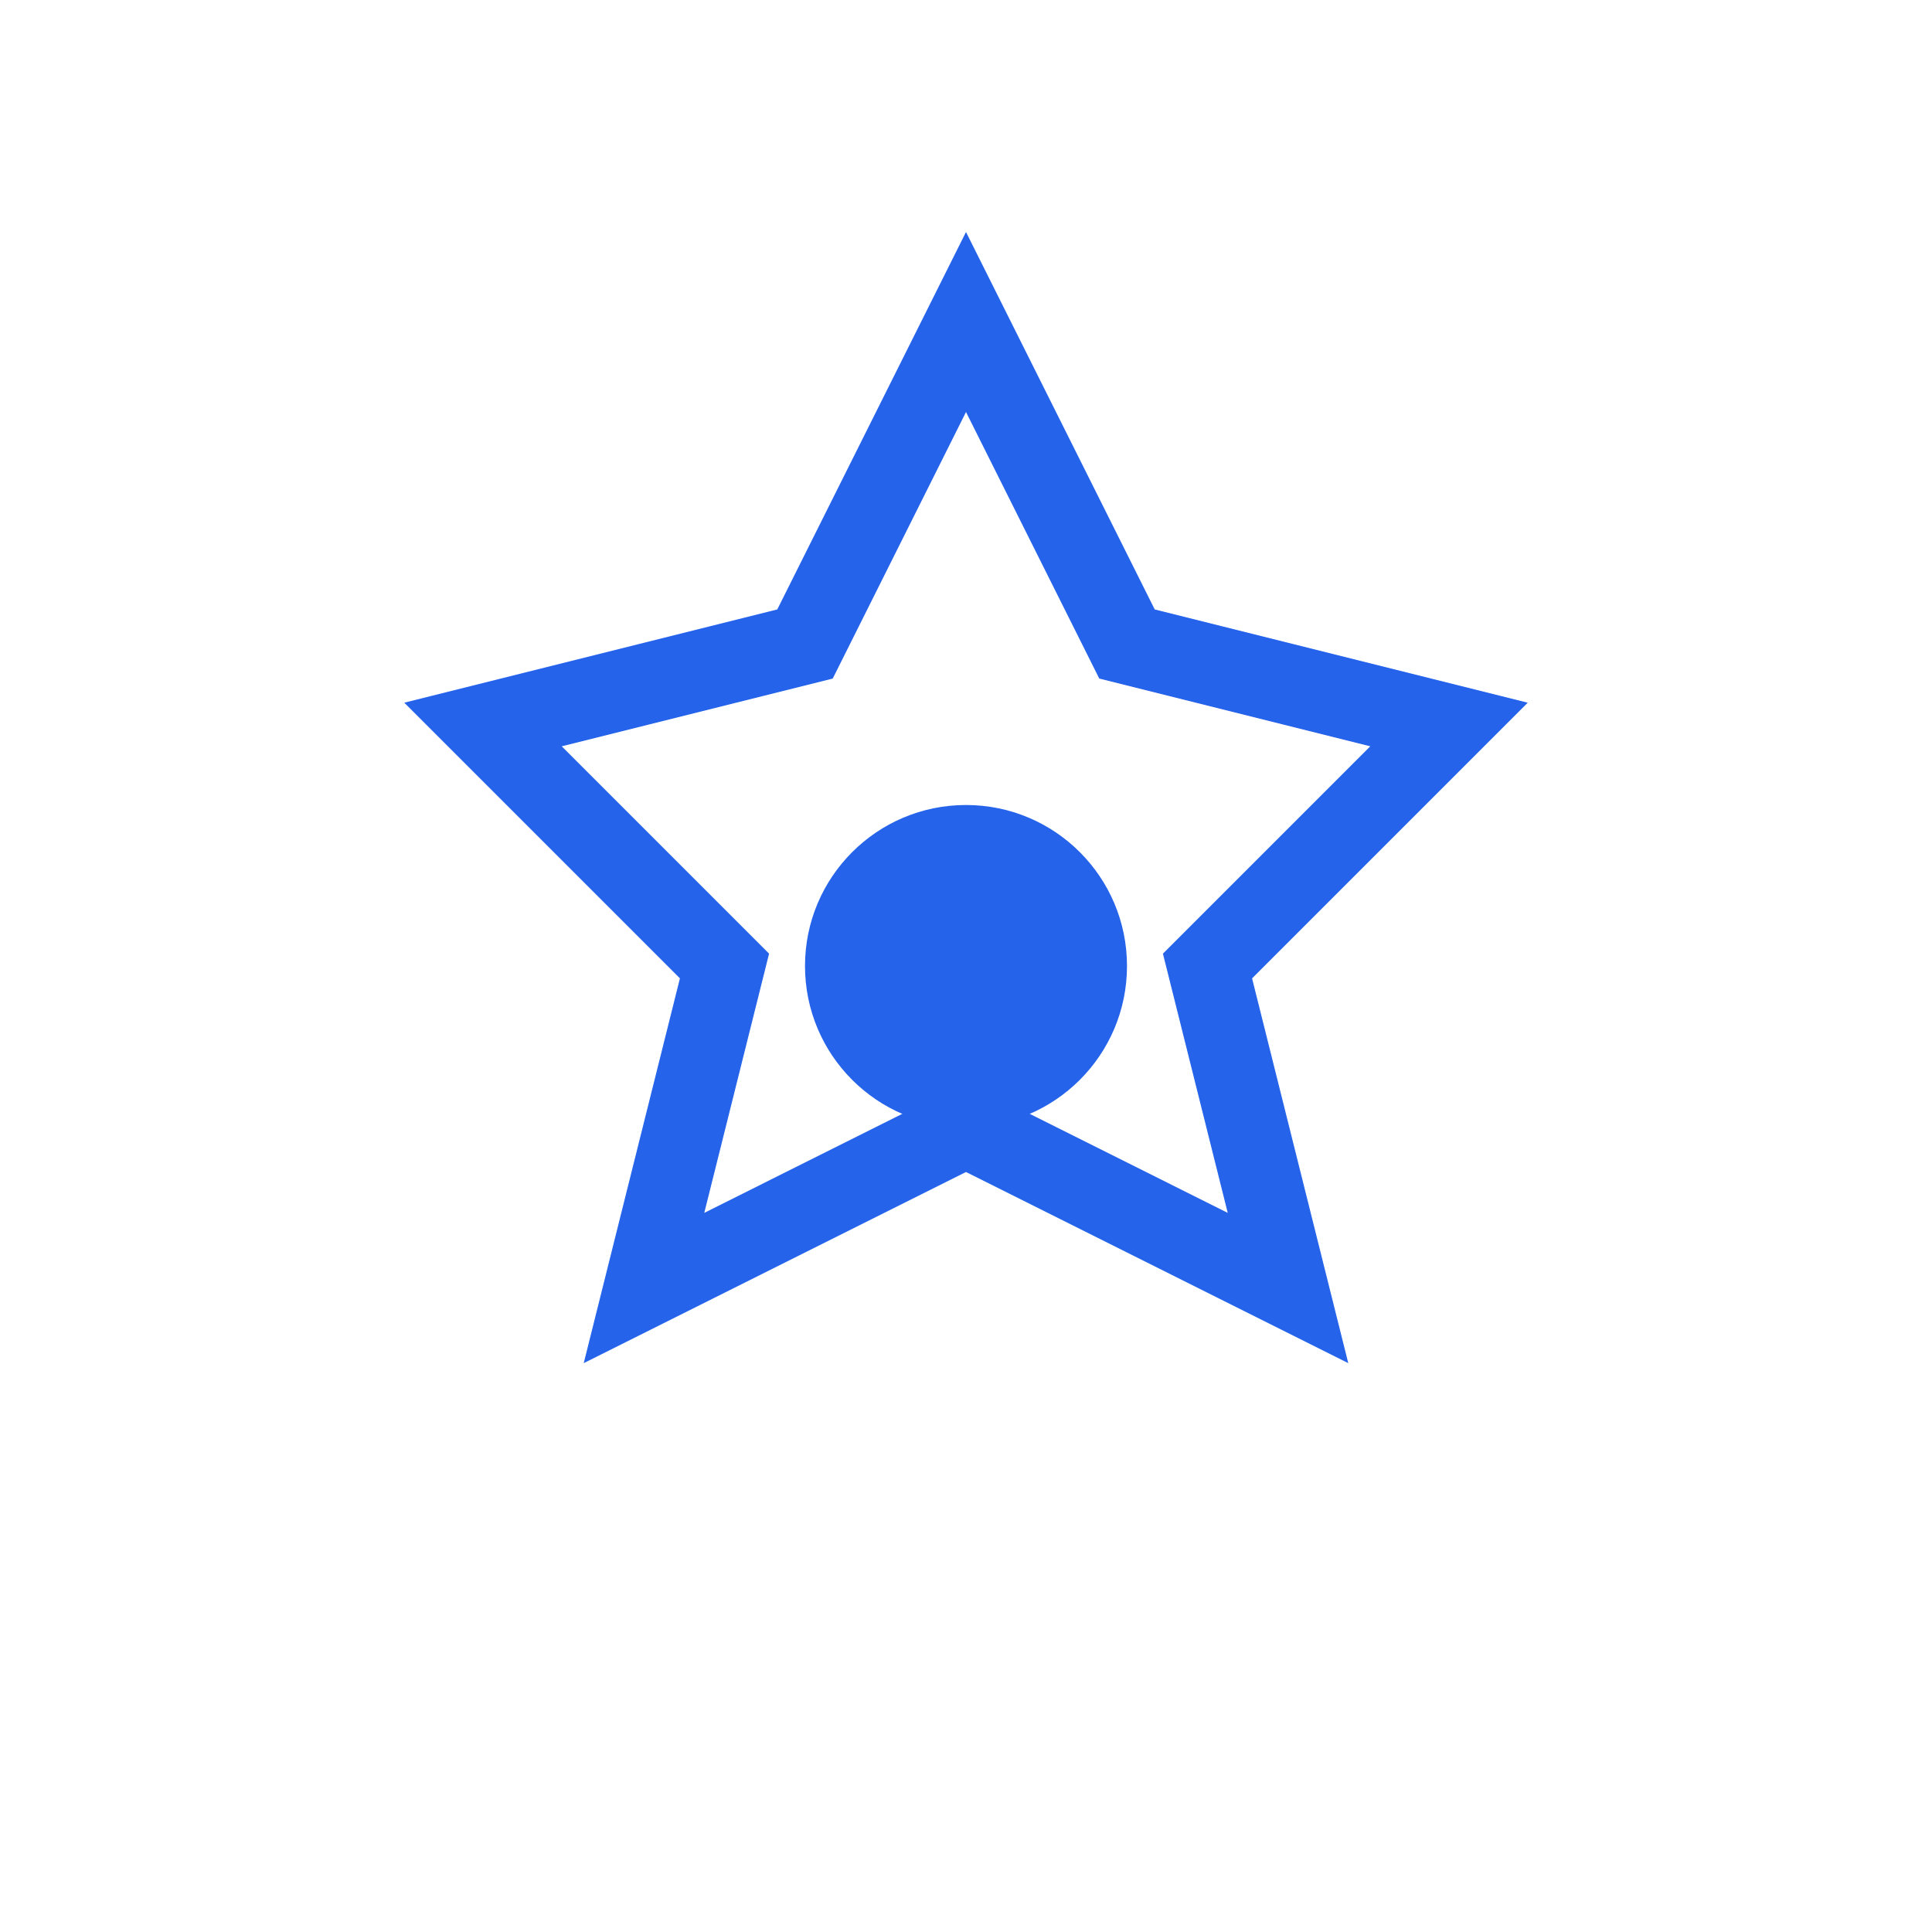
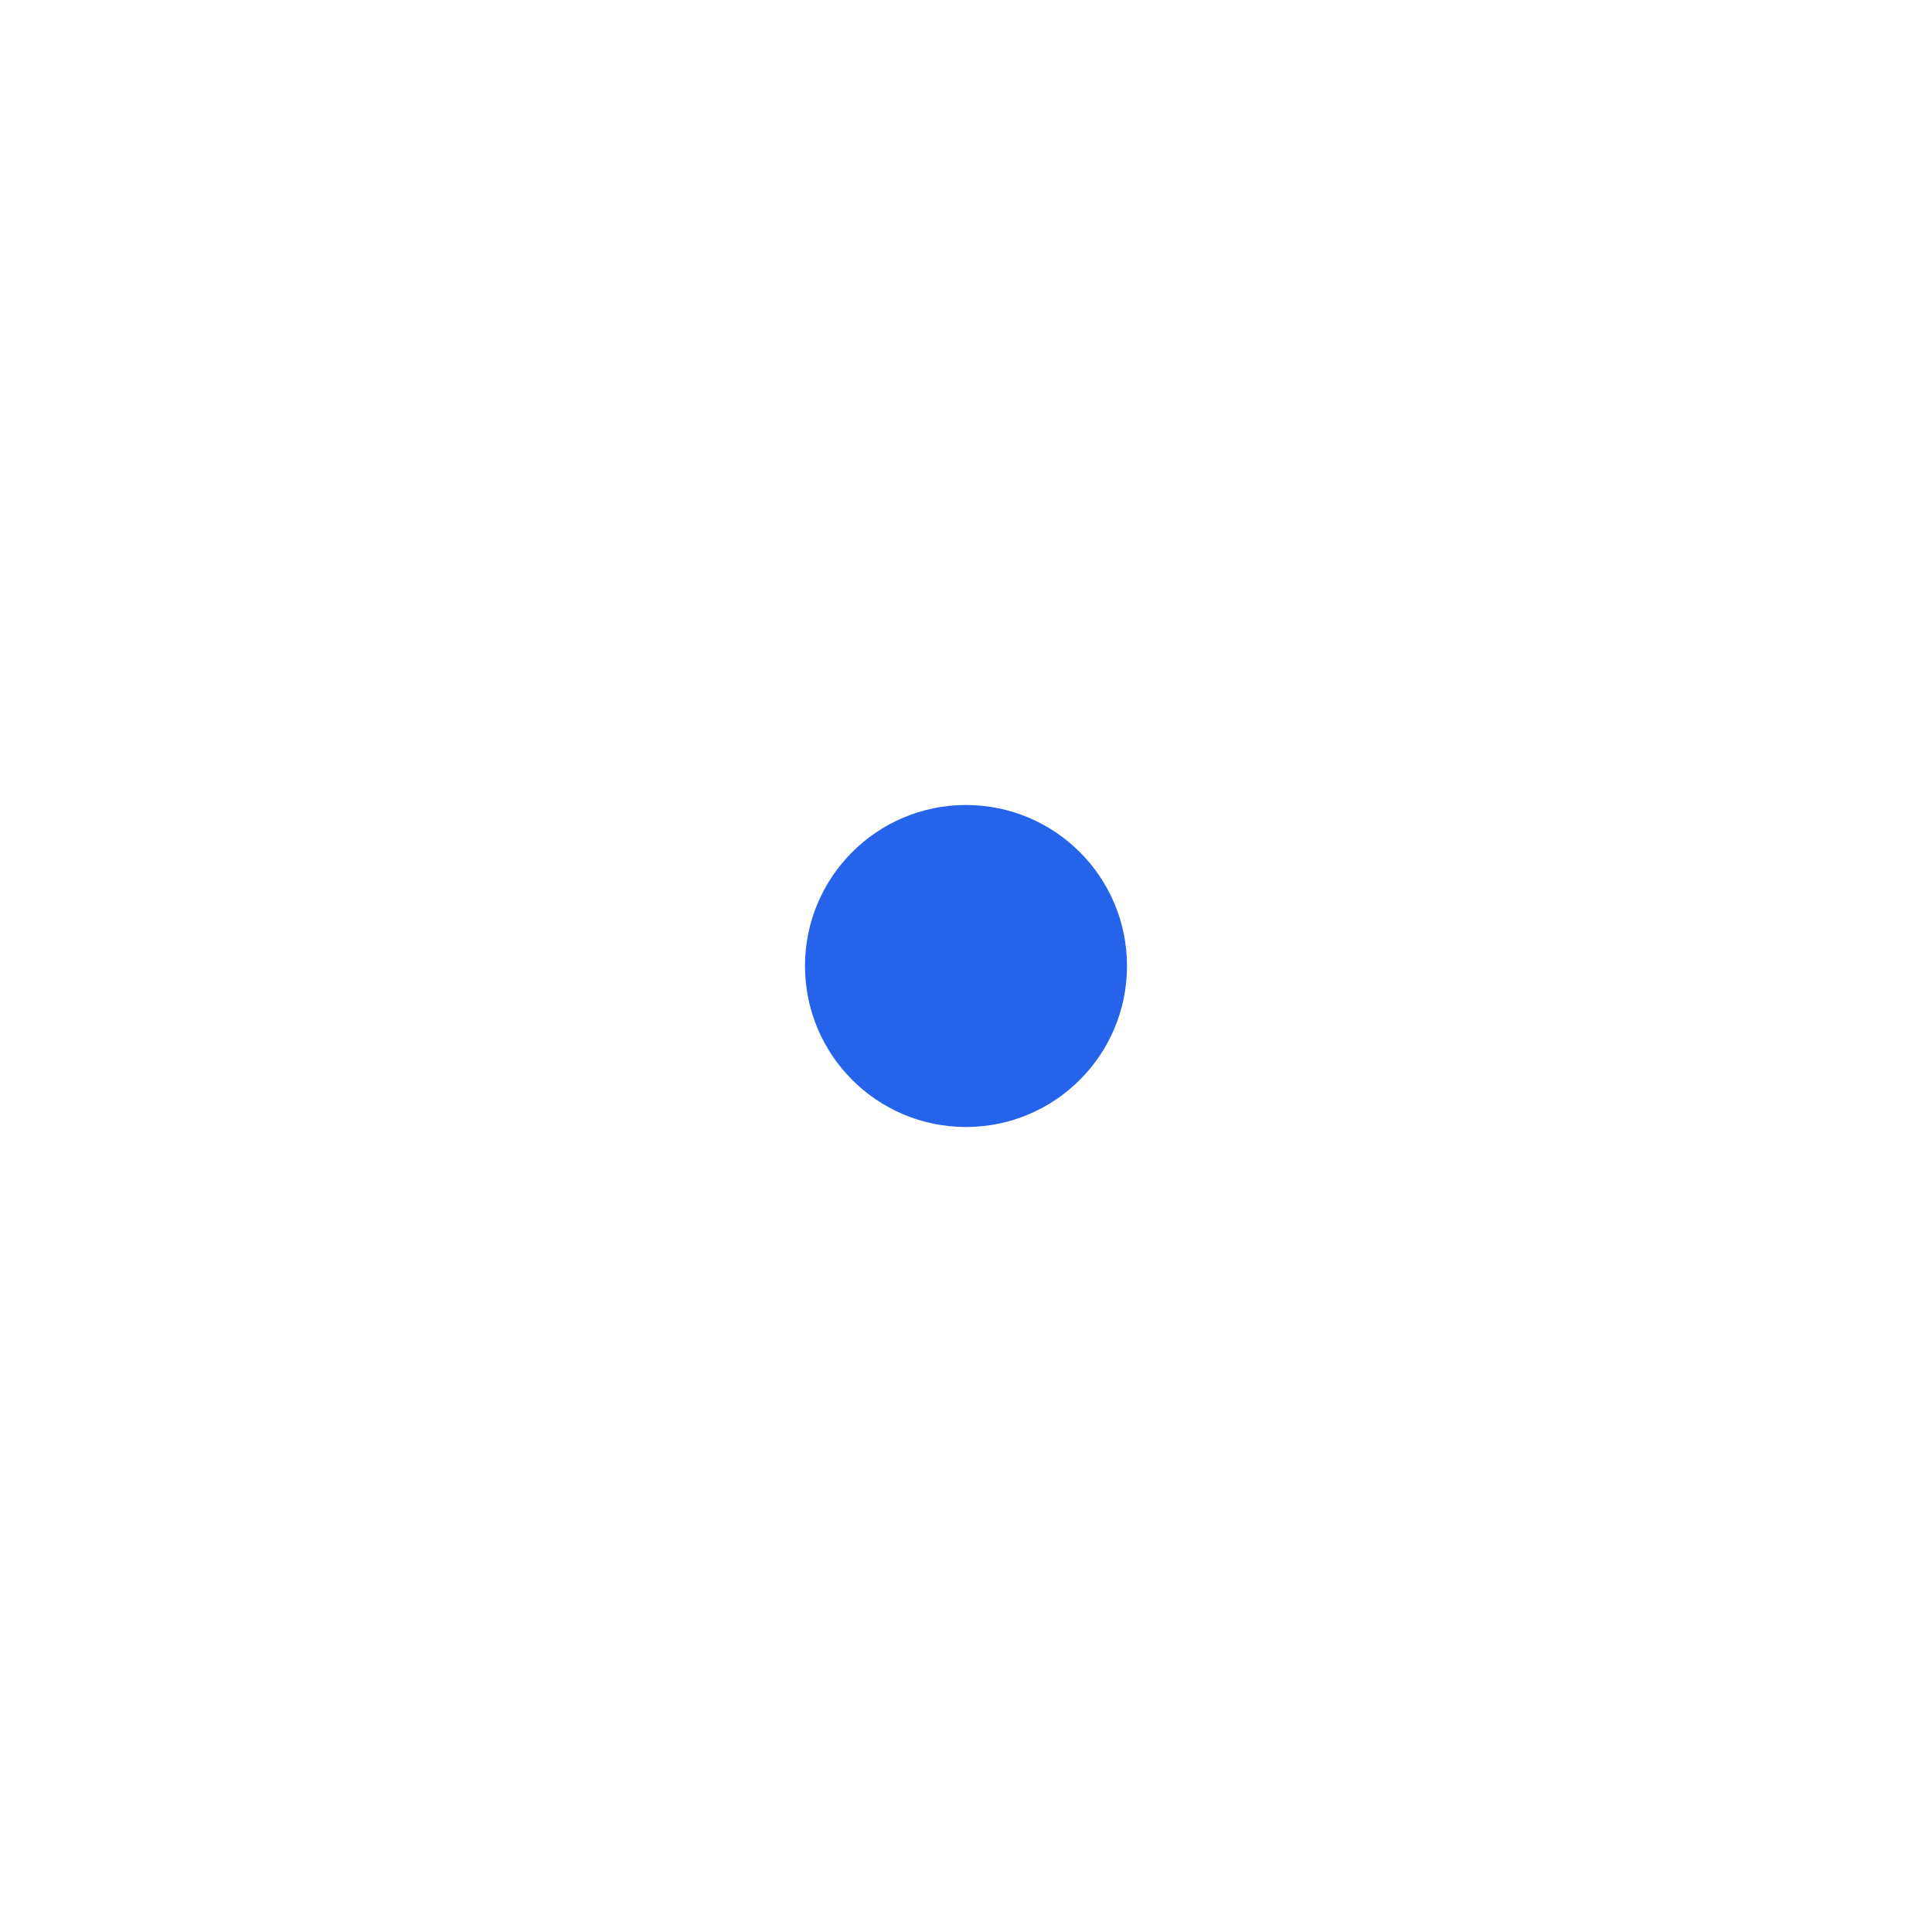
<svg xmlns="http://www.w3.org/2000/svg" width="48" height="48" viewBox="0 0 48 48" fill="none">
-   <path d="M24 8 L28 16 L36 18 L30 24 L32 32 L24 28 L16 32 L18 24 L12 18 L20 16 L24 8Z" fill="none" stroke="#2563eb" stroke-width="2" />
  <circle cx="24" cy="24" r="4" fill="#2563eb" />
</svg>